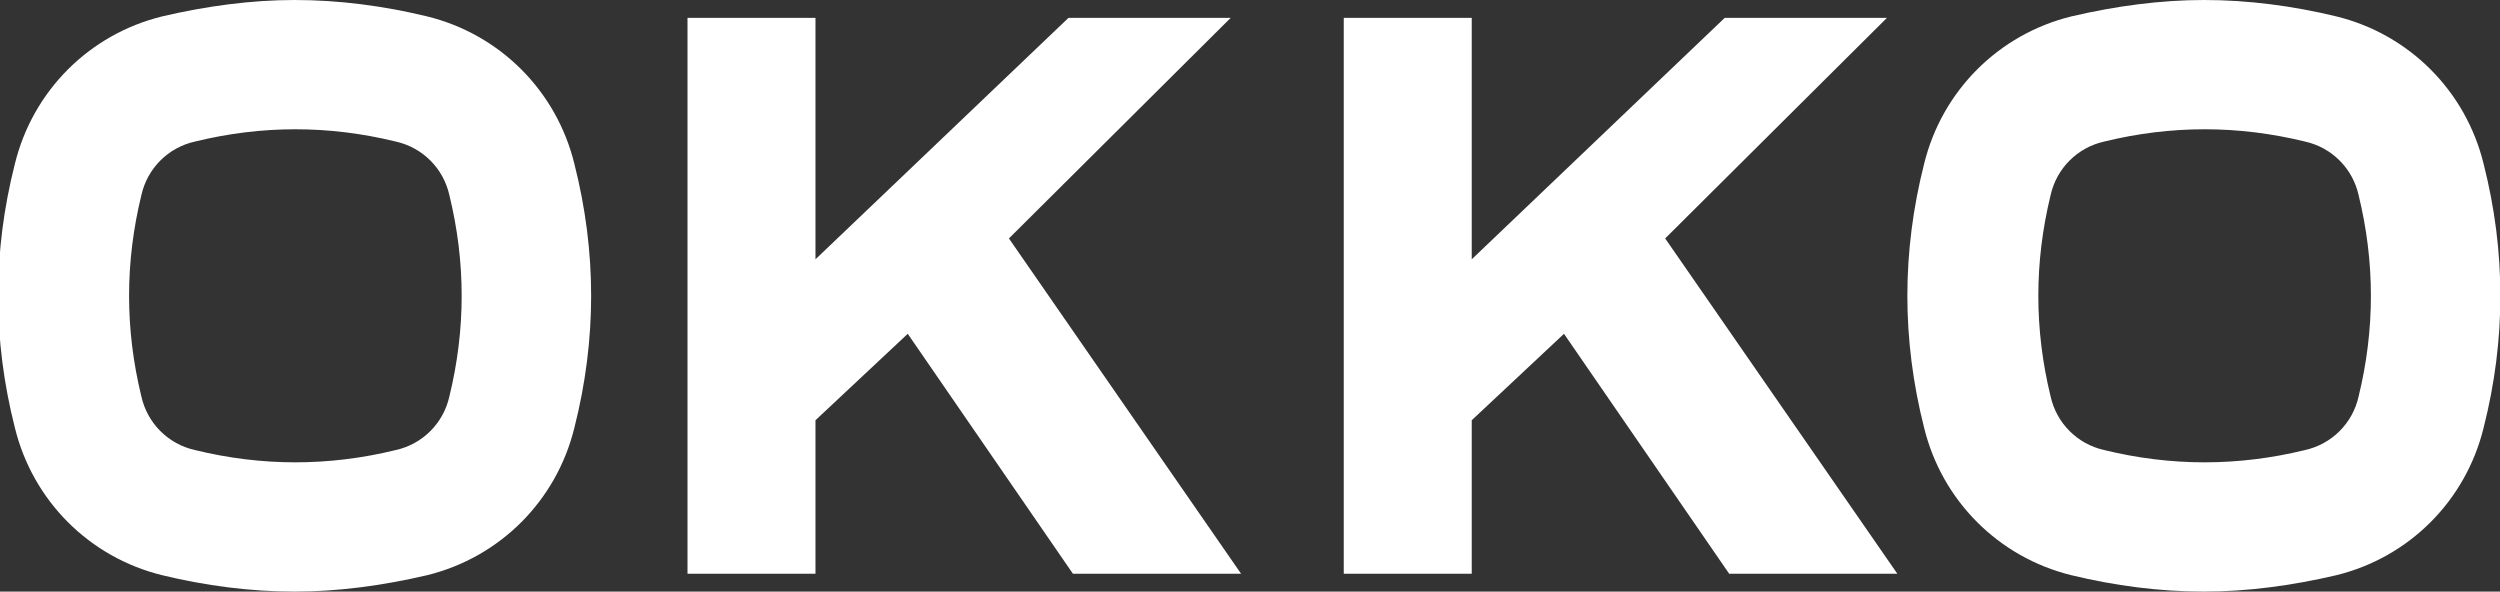
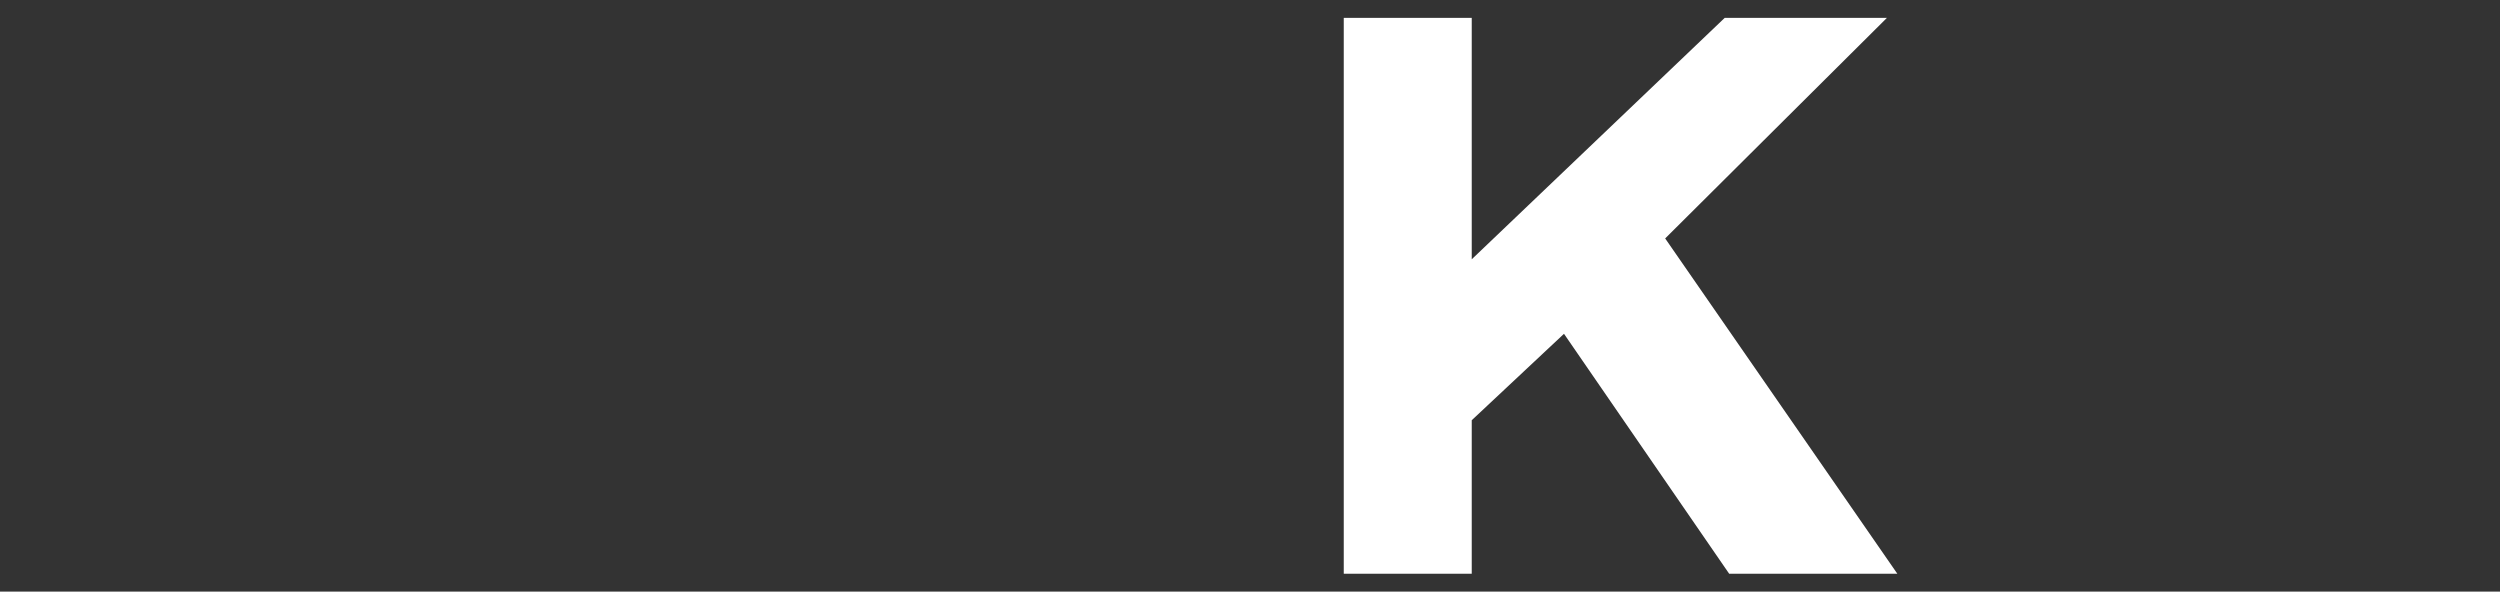
<svg xmlns="http://www.w3.org/2000/svg" width="131" height="31" viewBox="0 0 131 31" fill="none">
  <rect x="0" y="0" width="131" height="31" fill="#333333" stroke="none" />
  <g clip-path="url(#clip0)">
-     <path d="M55.987 0.937L42.731 13.587V0.937H36.025V30.063H42.731V22.02L47.566 17.491L56.221 30.063H65.032L52.868 12.494L64.487 0.937H55.987Z" fill="white" />
    <path d="M90.374 0.937L77.119 13.587V0.937H70.413V30.063H77.119V22.02L81.953 17.491L90.608 30.063H99.42L87.255 12.494L98.874 0.937H90.374Z" fill="white" />
-     <path d="M30.098 8.589C29.162 4.763 26.199 1.796 22.378 0.859C20.117 0.312 17.778 0 15.439 0C13.177 0 10.838 0.312 8.499 0.859C4.678 1.796 1.715 4.763 0.779 8.589C-0.391 13.197 -0.391 17.803 0.779 22.411C1.715 26.237 4.678 29.204 8.499 30.141C10.76 30.688 13.099 31 15.439 31C17.7 31 20.039 30.688 22.378 30.141C26.199 29.204 29.162 26.237 30.098 22.411C31.268 17.803 31.268 13.197 30.098 8.589ZM23.548 20.771C23.236 22.176 22.145 23.27 20.741 23.582C17.232 24.441 13.723 24.441 10.214 23.582C8.811 23.27 7.719 22.176 7.407 20.771C6.549 17.257 6.549 13.743 7.407 10.229C7.719 8.824 8.811 7.73 10.214 7.418C13.723 6.559 17.232 6.559 20.741 7.418C22.145 7.73 23.236 8.824 23.548 10.229C24.406 13.743 24.406 17.257 23.548 20.771Z" fill="white" />
-     <path d="M130.142 8.589C129.207 4.763 126.244 1.796 122.423 0.859C120.161 0.312 117.822 0 115.483 0C113.221 0 110.882 0.312 108.543 0.859C104.722 1.796 101.759 4.763 100.823 8.589C99.654 13.197 99.654 17.803 100.823 22.411C101.759 26.237 104.722 29.204 108.543 30.141C110.804 30.688 113.144 31 115.483 31C117.744 31 120.083 30.688 122.423 30.141C126.244 29.204 129.207 26.237 130.142 22.411C131.312 17.803 131.312 13.197 130.142 8.589ZM123.592 20.771C123.28 22.176 122.189 23.27 120.785 23.582C117.276 24.441 113.767 24.441 110.258 23.582C108.855 23.27 107.763 22.176 107.451 20.771C106.594 17.257 106.594 13.743 107.451 10.229C107.763 8.824 108.855 7.73 110.258 7.418C113.767 6.559 117.276 6.559 120.785 7.418C122.189 7.73 123.28 8.824 123.592 10.229C124.45 13.743 124.45 17.257 123.592 20.771Z" fill="white" />
  </g>
  <defs>
    <clipPath id="clip0">
      <rect width="131" height="31" fill="white" />
    </clipPath>
  </defs>
</svg>